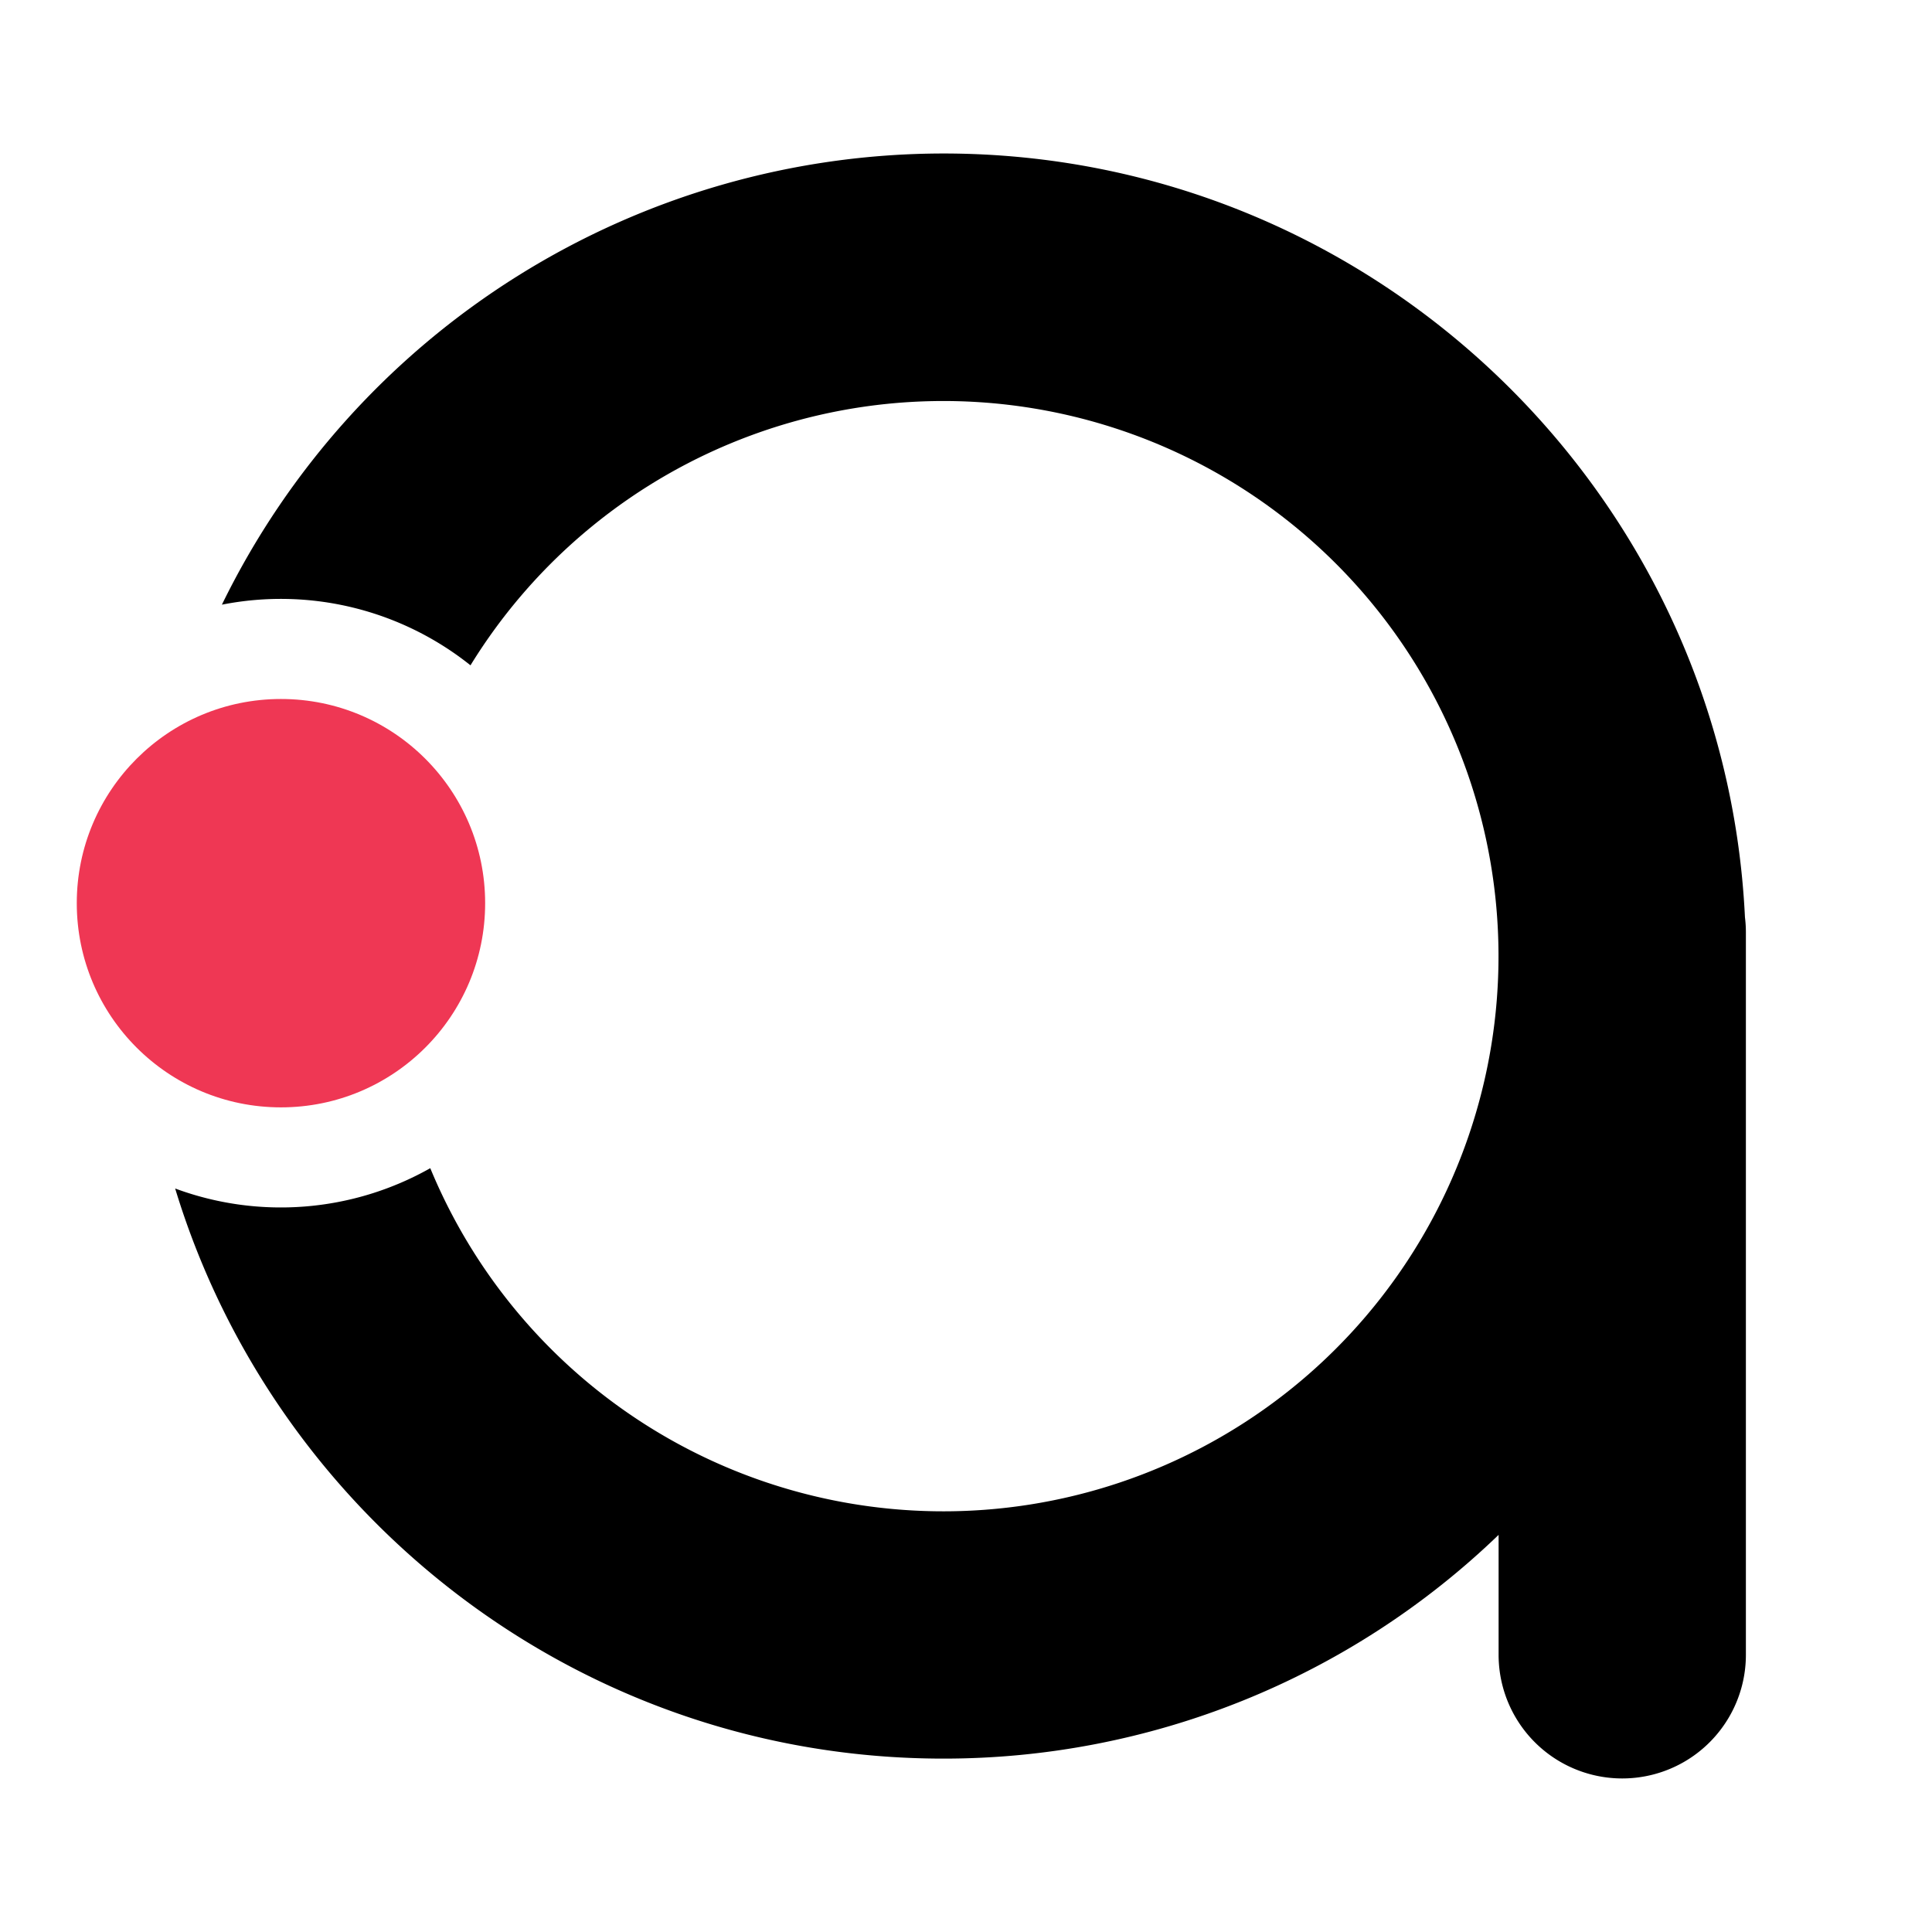
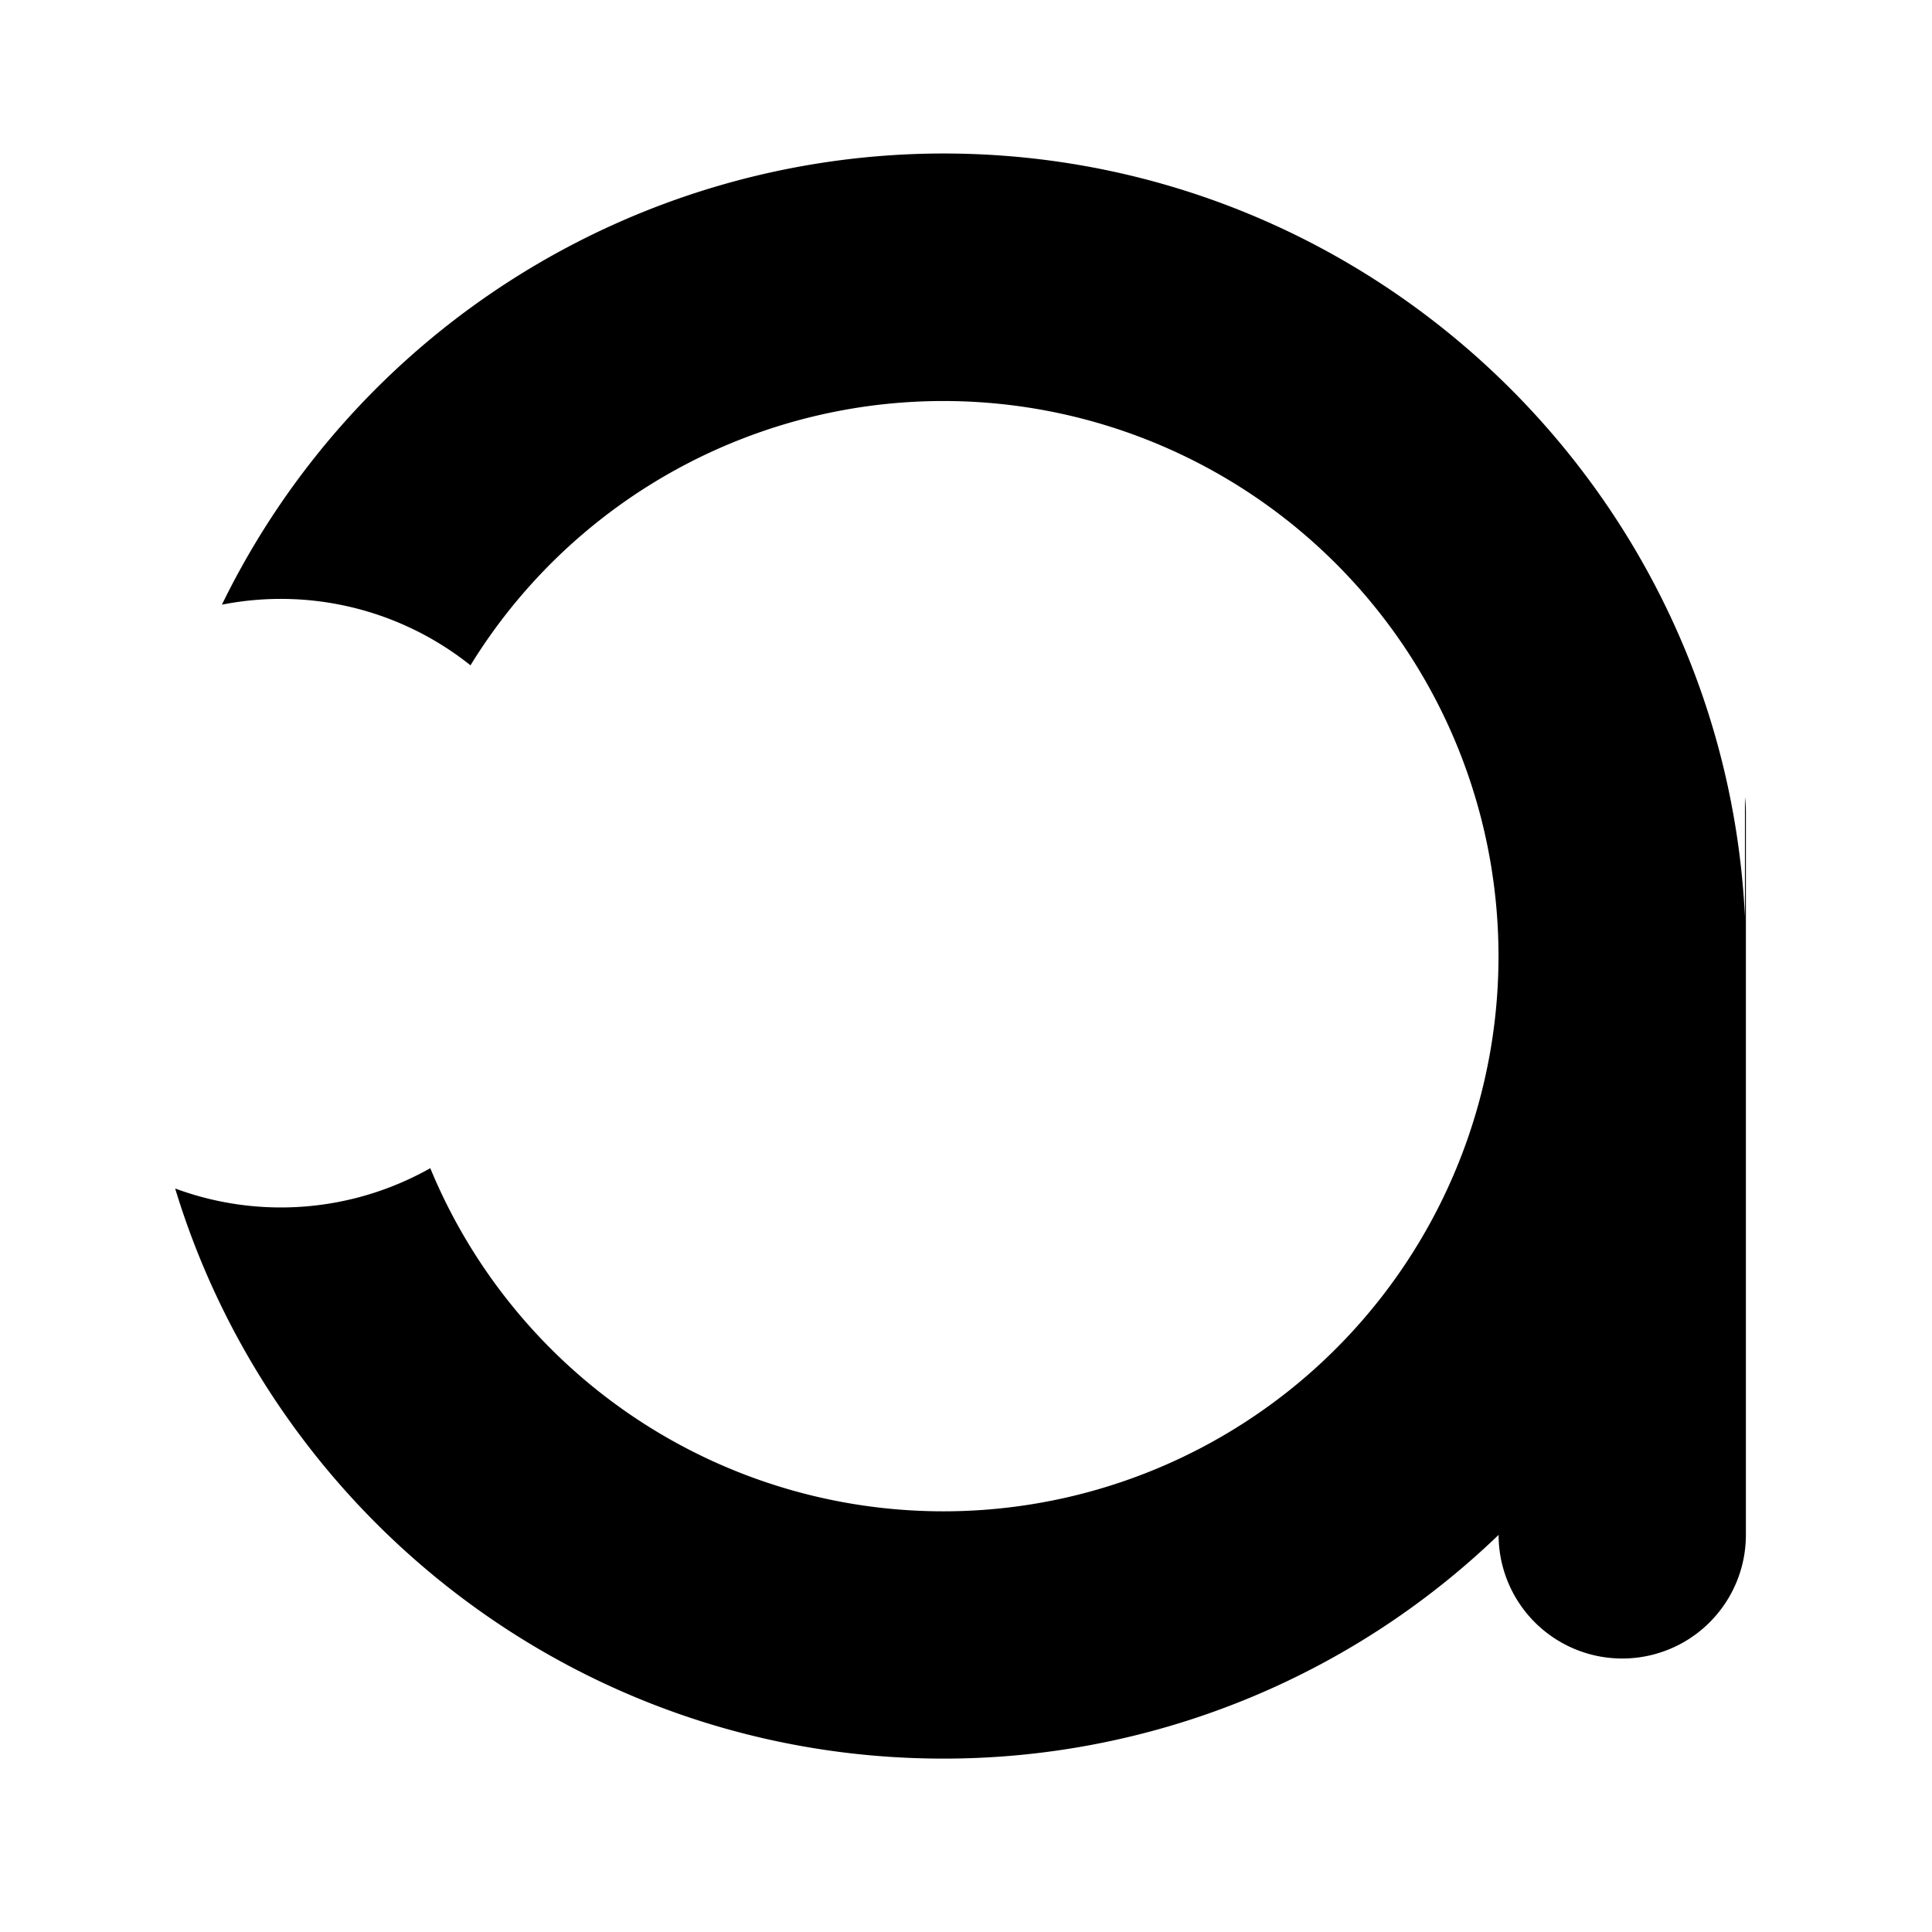
<svg xmlns="http://www.w3.org/2000/svg" width="86.82mm" height="86.82mm" version="1.1" viewBox="0 0 328.14 328.14">
  <defs>
    <style>.cls-1{fill:#ef3754;}</style>
  </defs>
-   <path d="m296.37 155.78c-3.46-72.11-63.2-129.71-136.15-129.71a136.47 136.47 0 0 0-122.53 76.63 51.62 51.62 0 0 1 42.22 10.3 94.29 94.29 0 1 1-6.83 85.41 51.63 51.63 0 0 1-43.33 3.45c17 56 69 96.83 130.47 96.83a135.79 135.79 0 0 0 94.31-38v20.37a21 21 0 0 0 42 0v-122.78a20.58 20.58 0 0 0-0.16-2.5z" />
-   <circle class="cls-1" cx="47.72" cy="153.4" r="34.68" />
+   <path d="m296.37 155.78c-3.46-72.11-63.2-129.71-136.15-129.71a136.47 136.47 0 0 0-122.53 76.63 51.62 51.62 0 0 1 42.22 10.3 94.29 94.29 0 1 1-6.83 85.41 51.63 51.63 0 0 1-43.33 3.45c17 56 69 96.83 130.47 96.83a135.79 135.79 0 0 0 94.31-38a21 21 0 0 0 42 0v-122.78a20.58 20.58 0 0 0-0.16-2.5z" />
</svg>